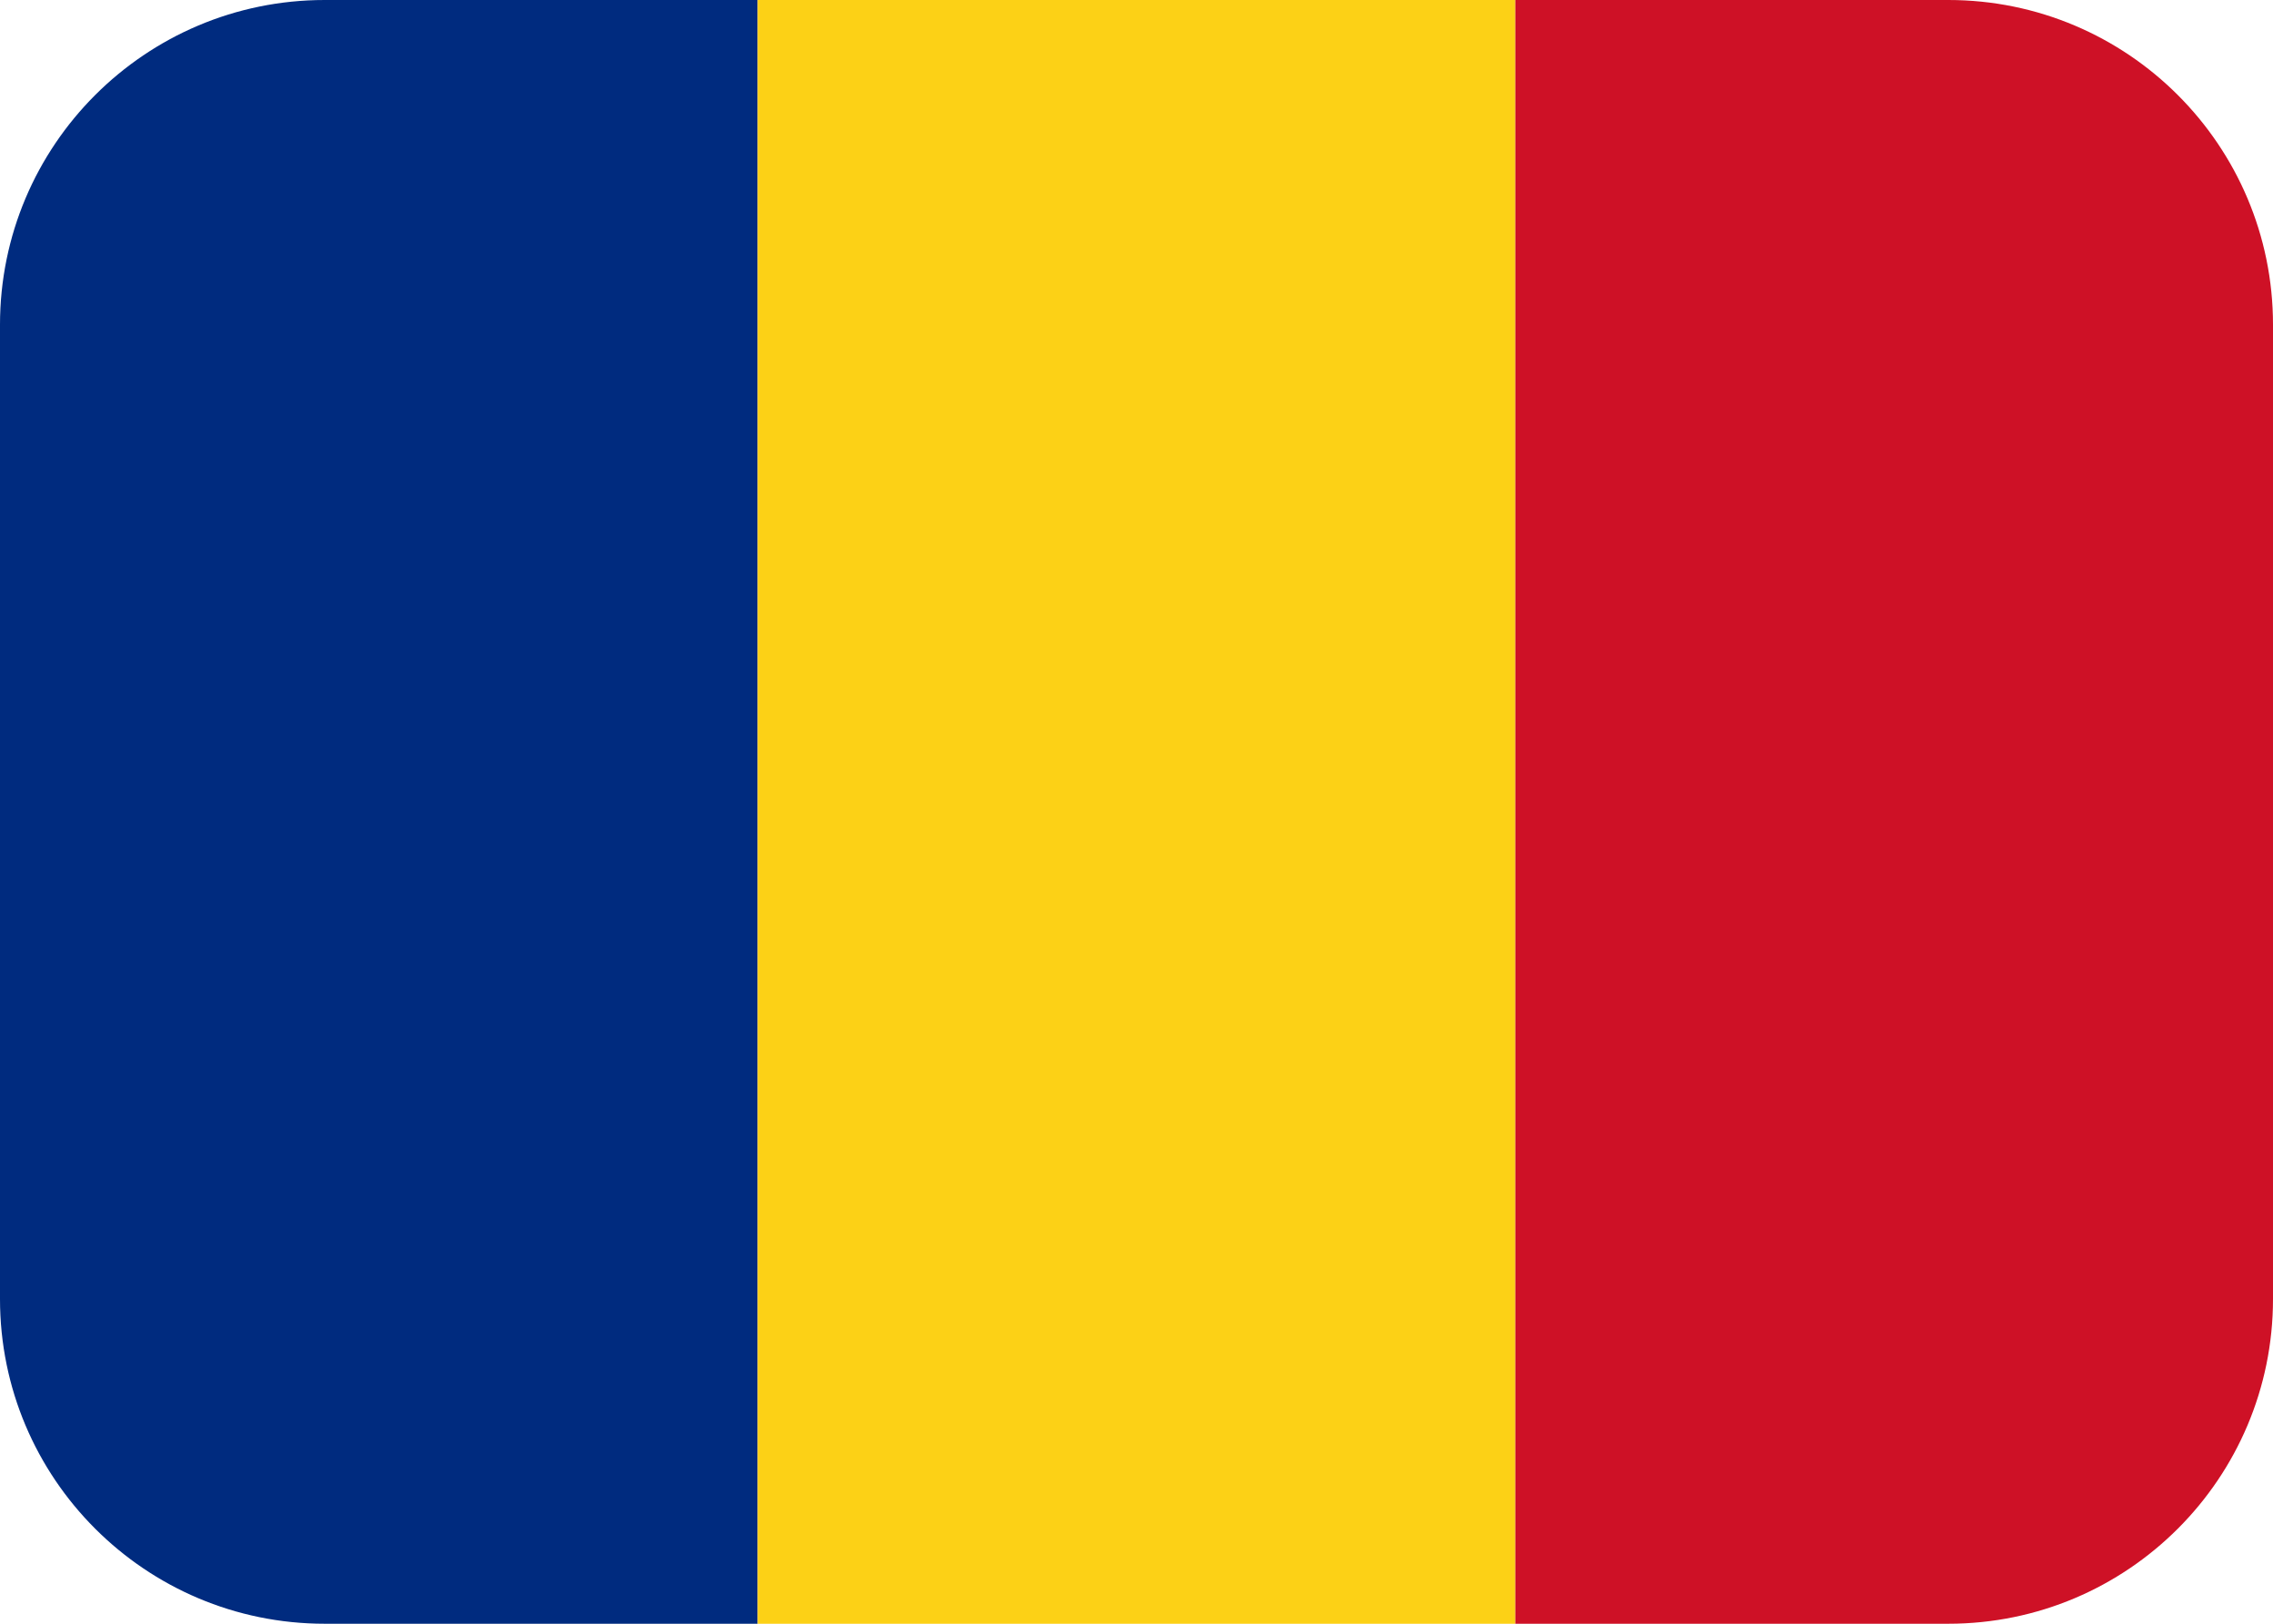
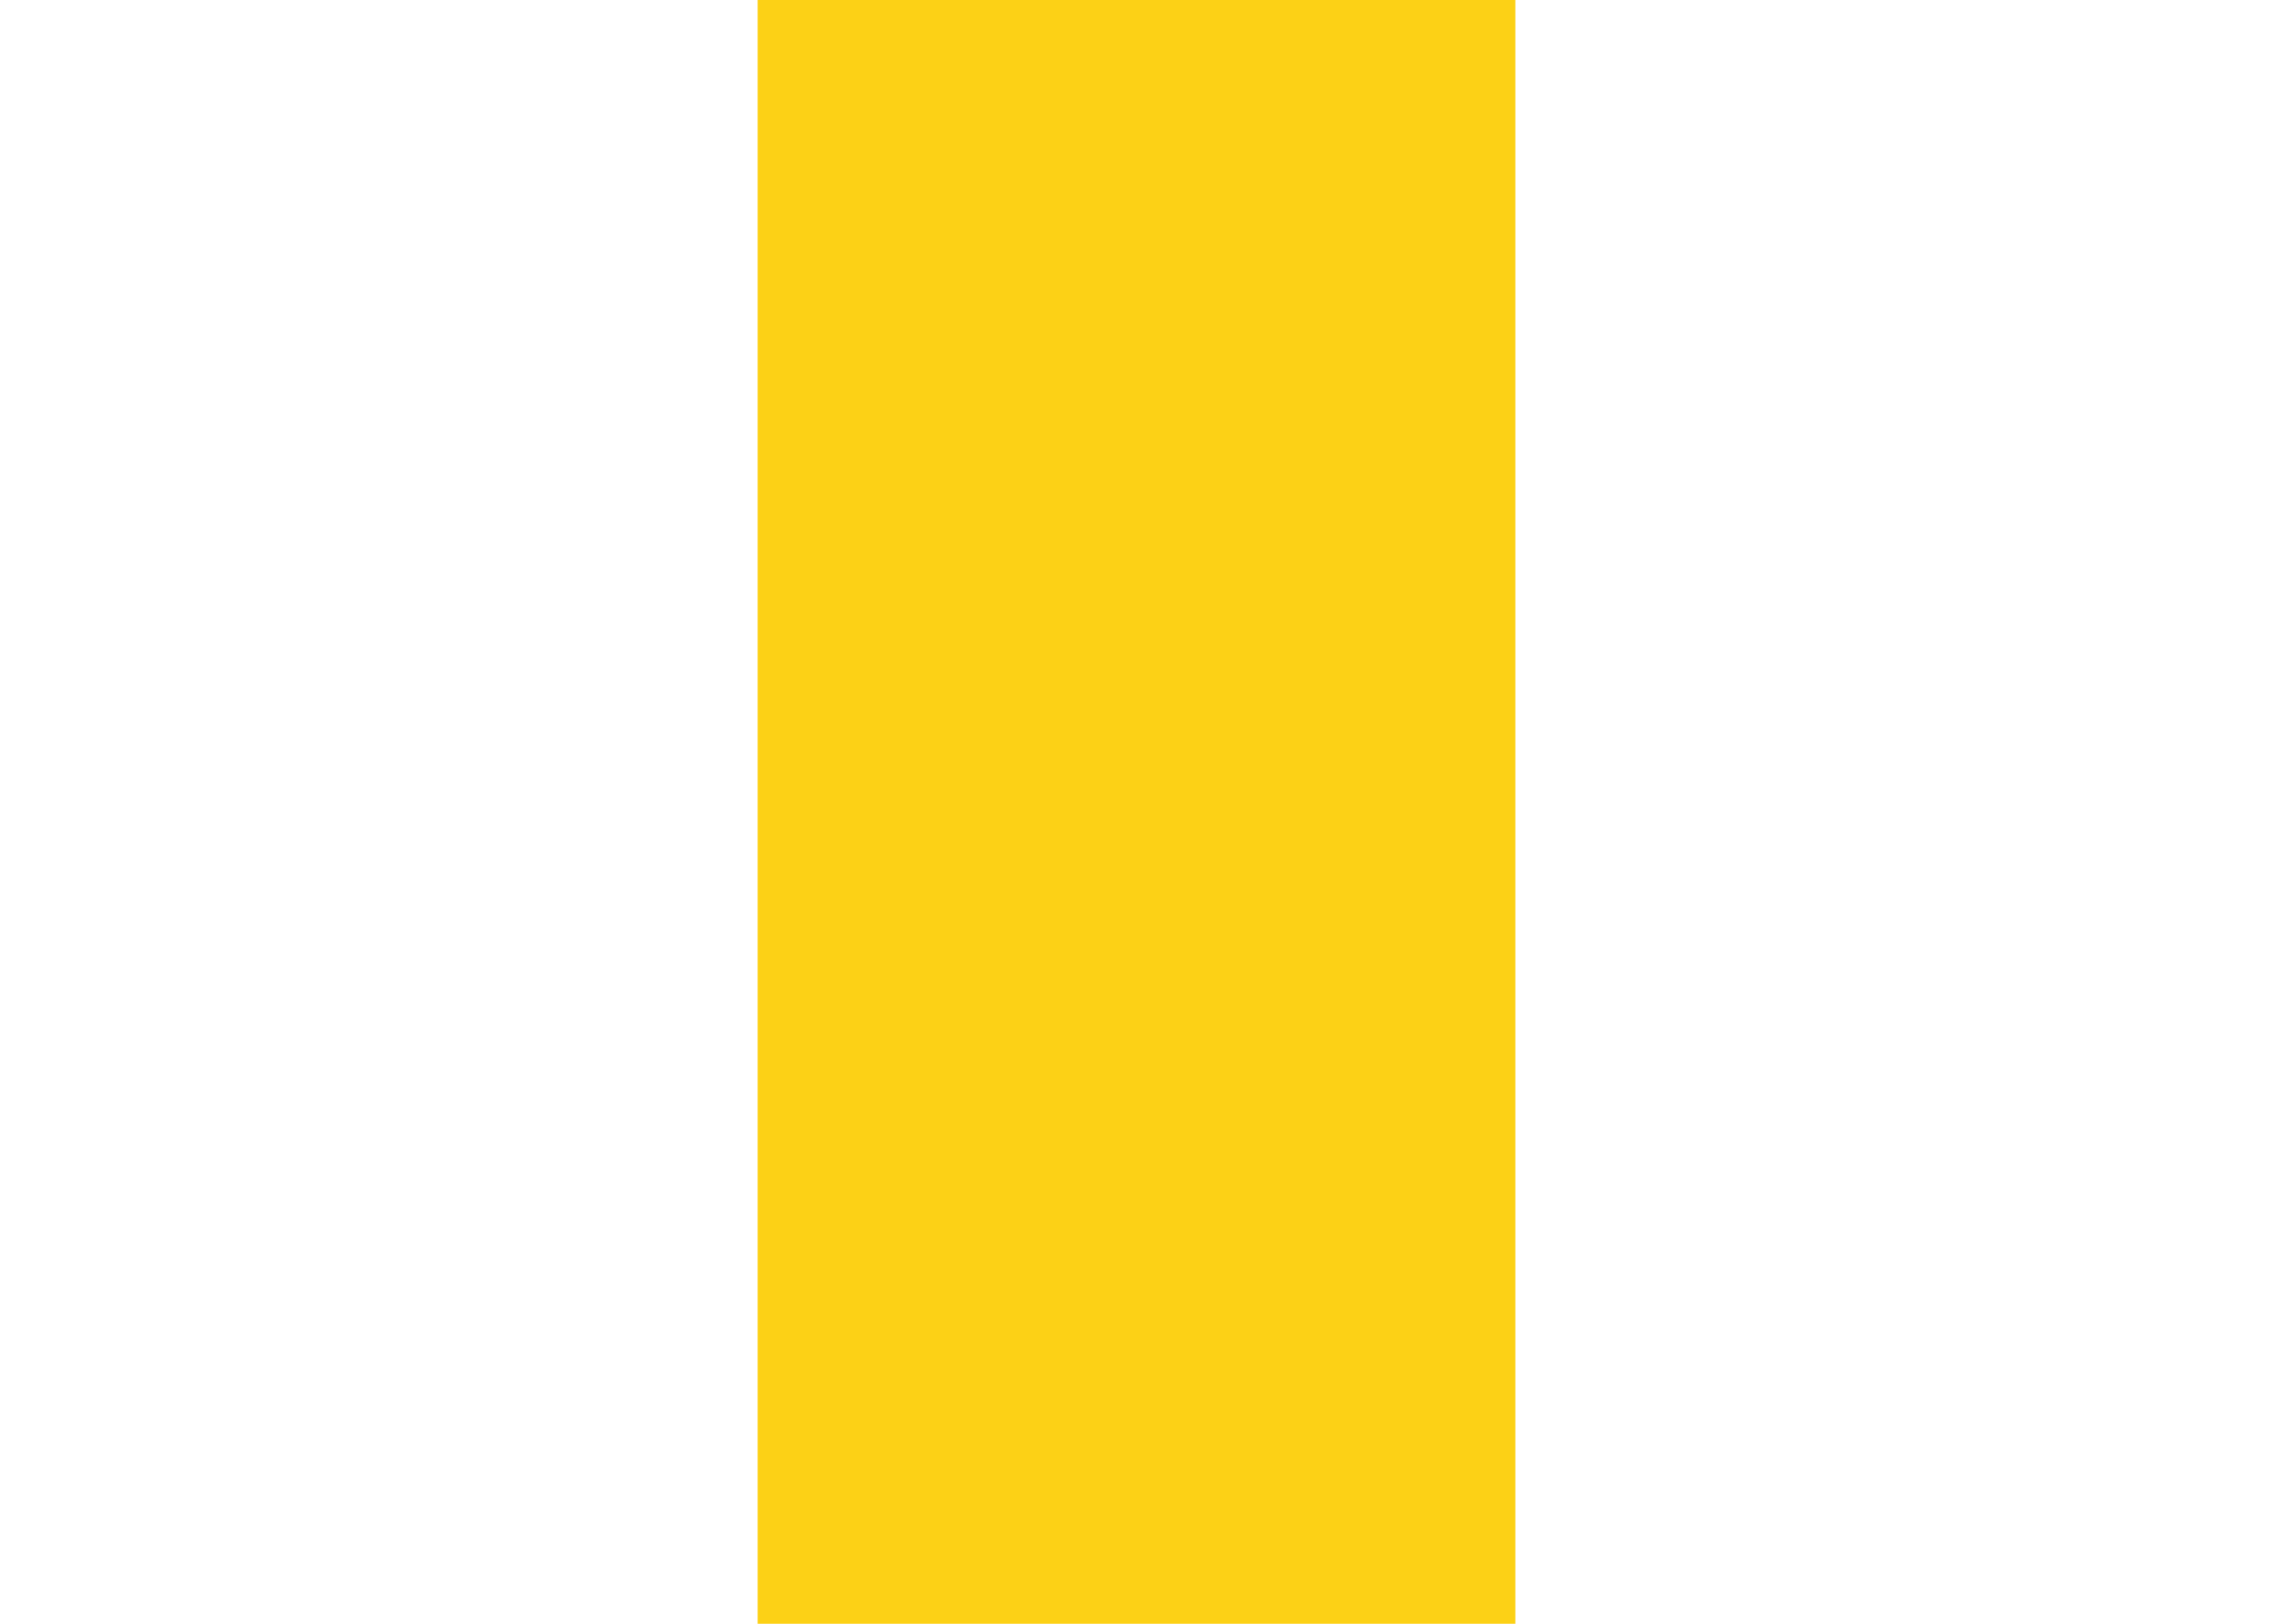
<svg xmlns="http://www.w3.org/2000/svg" width="672" height="480" viewBox="0 0 672 480" fill="none">
-   <path fill-rule="evenodd" clip-rule="evenodd" d="M96 0C42.981 0 0 42.981 0 96V384C0 437.019 42.981 480 96 480H224V0H96Z" fill="#002B7F" />
  <path d="M224 0H448V480H224V0Z" fill="#FCD116" />
-   <path fill-rule="evenodd" clip-rule="evenodd" d="M448 0H576C629.019 0 672 42.981 672 96V384C672 437.019 629.019 480 576 480H448V0Z" fill="#CE1126" />
</svg>